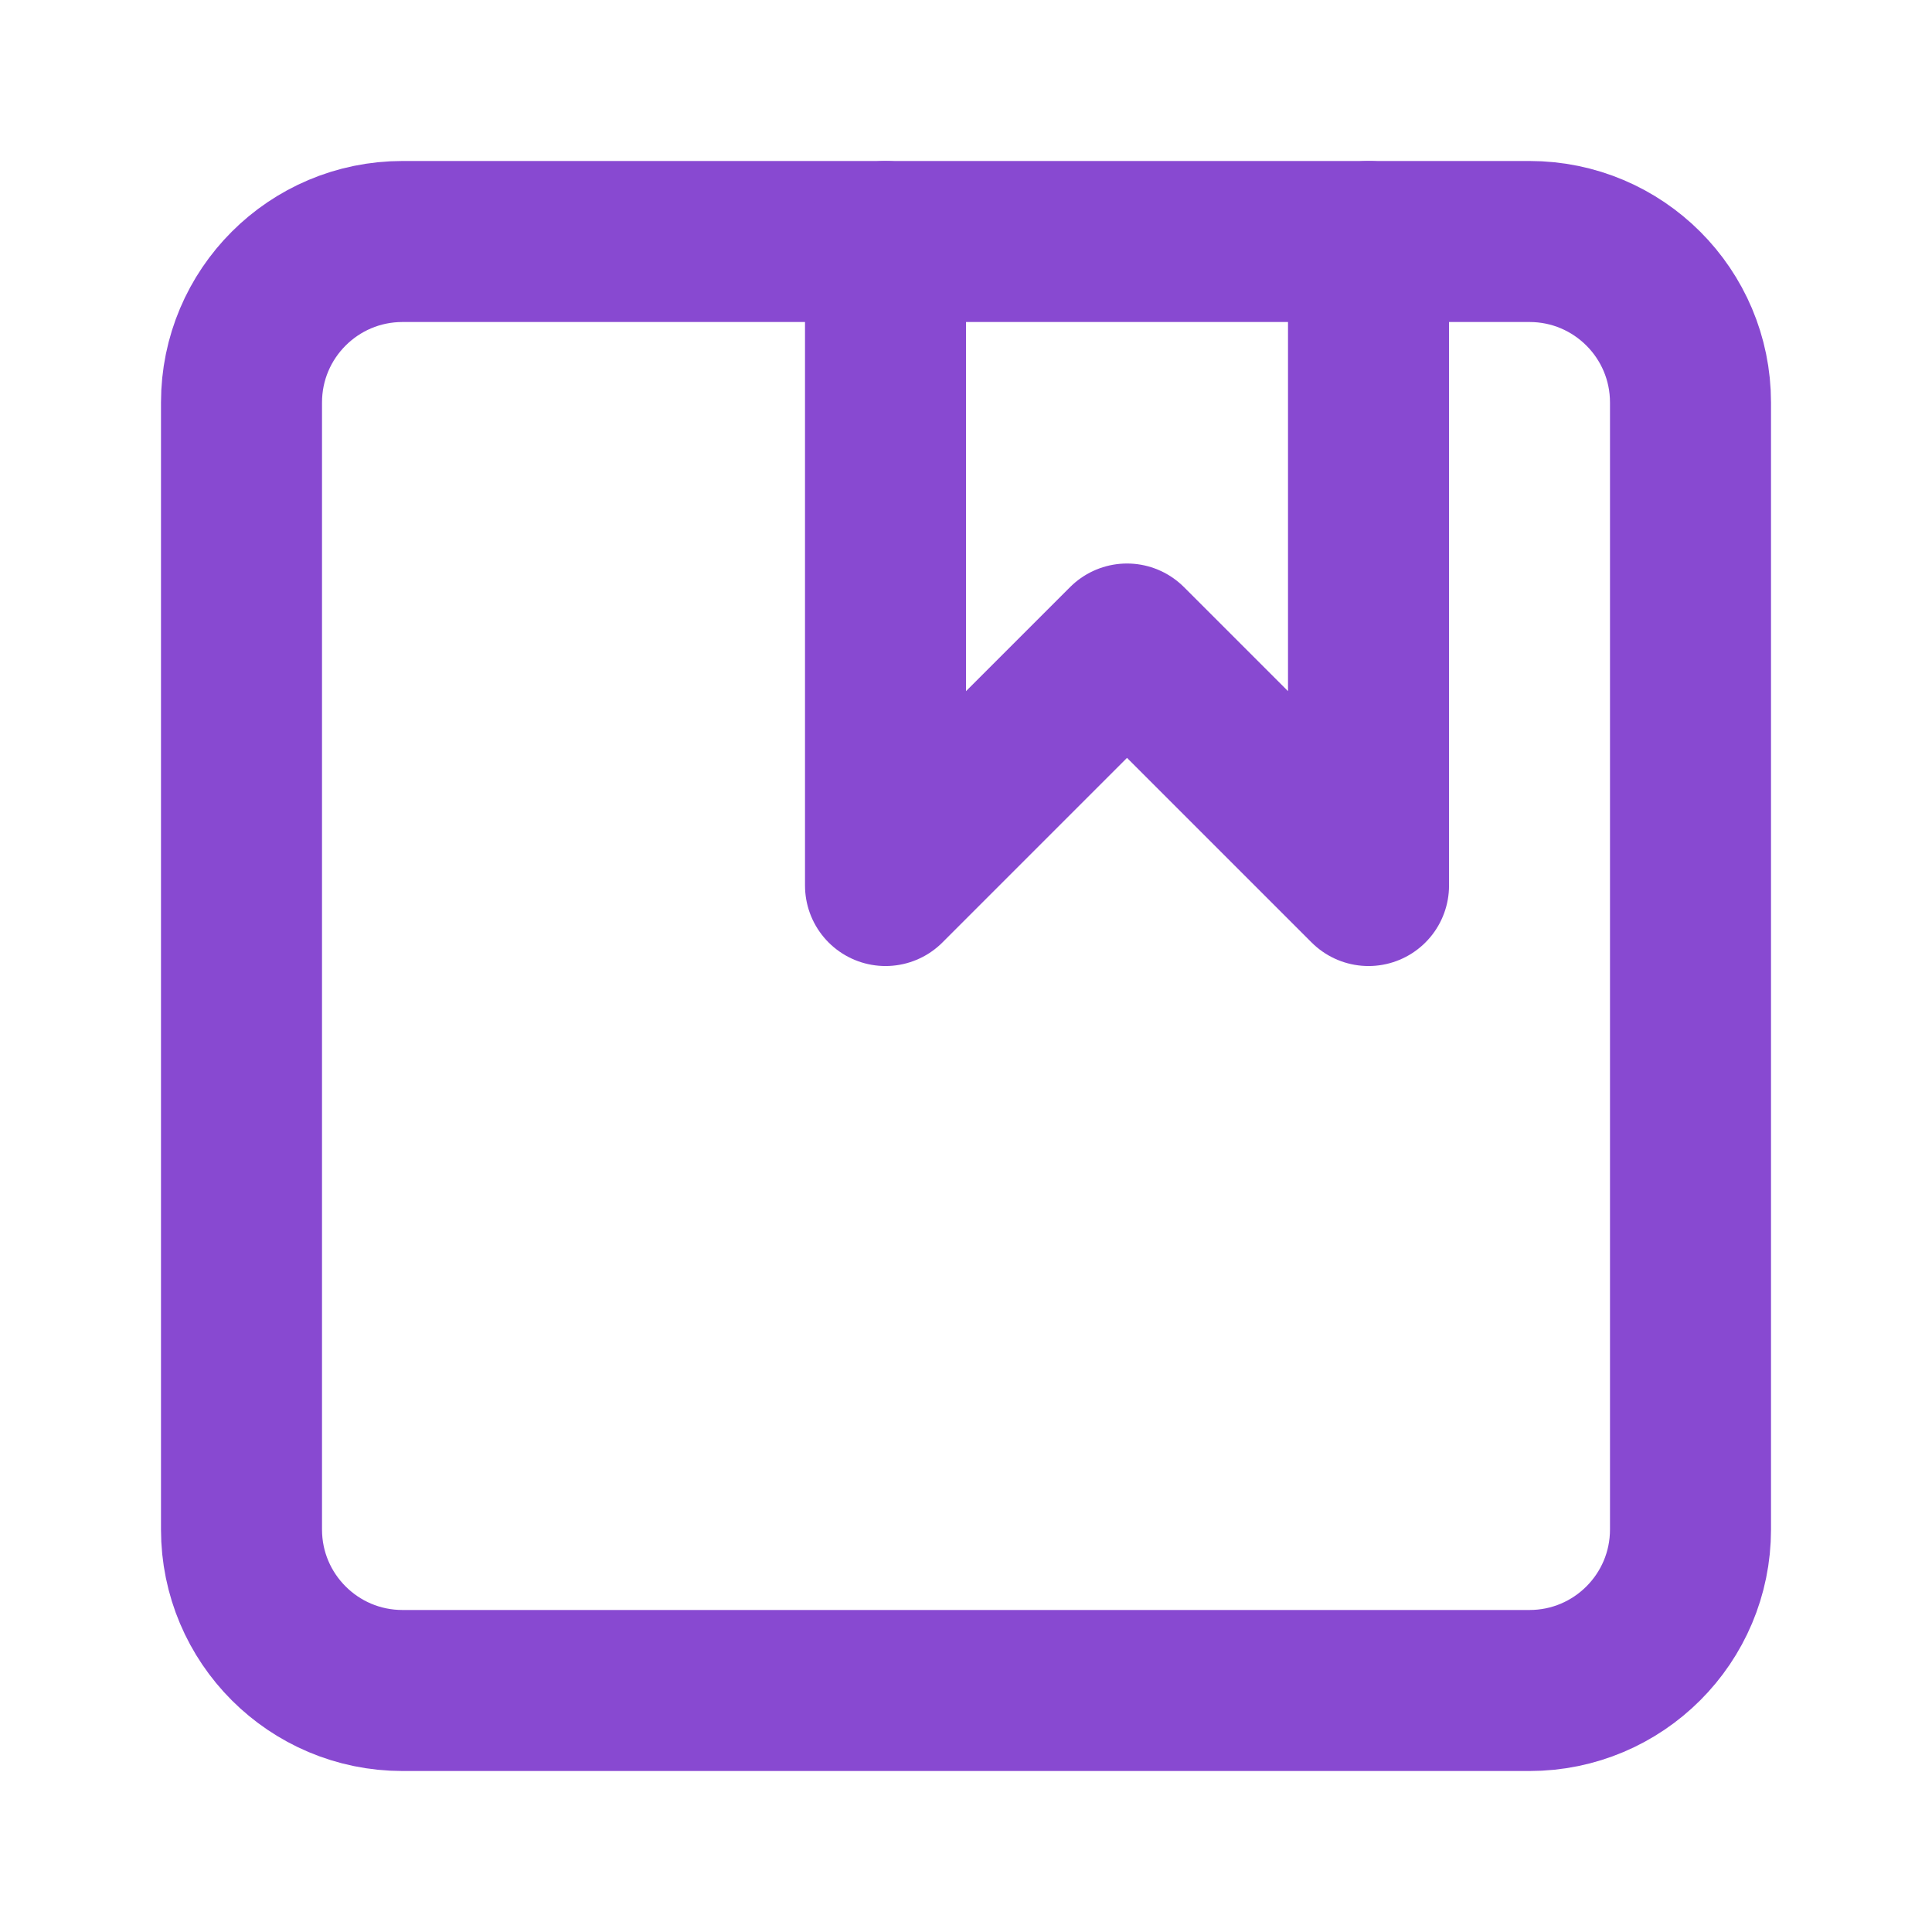
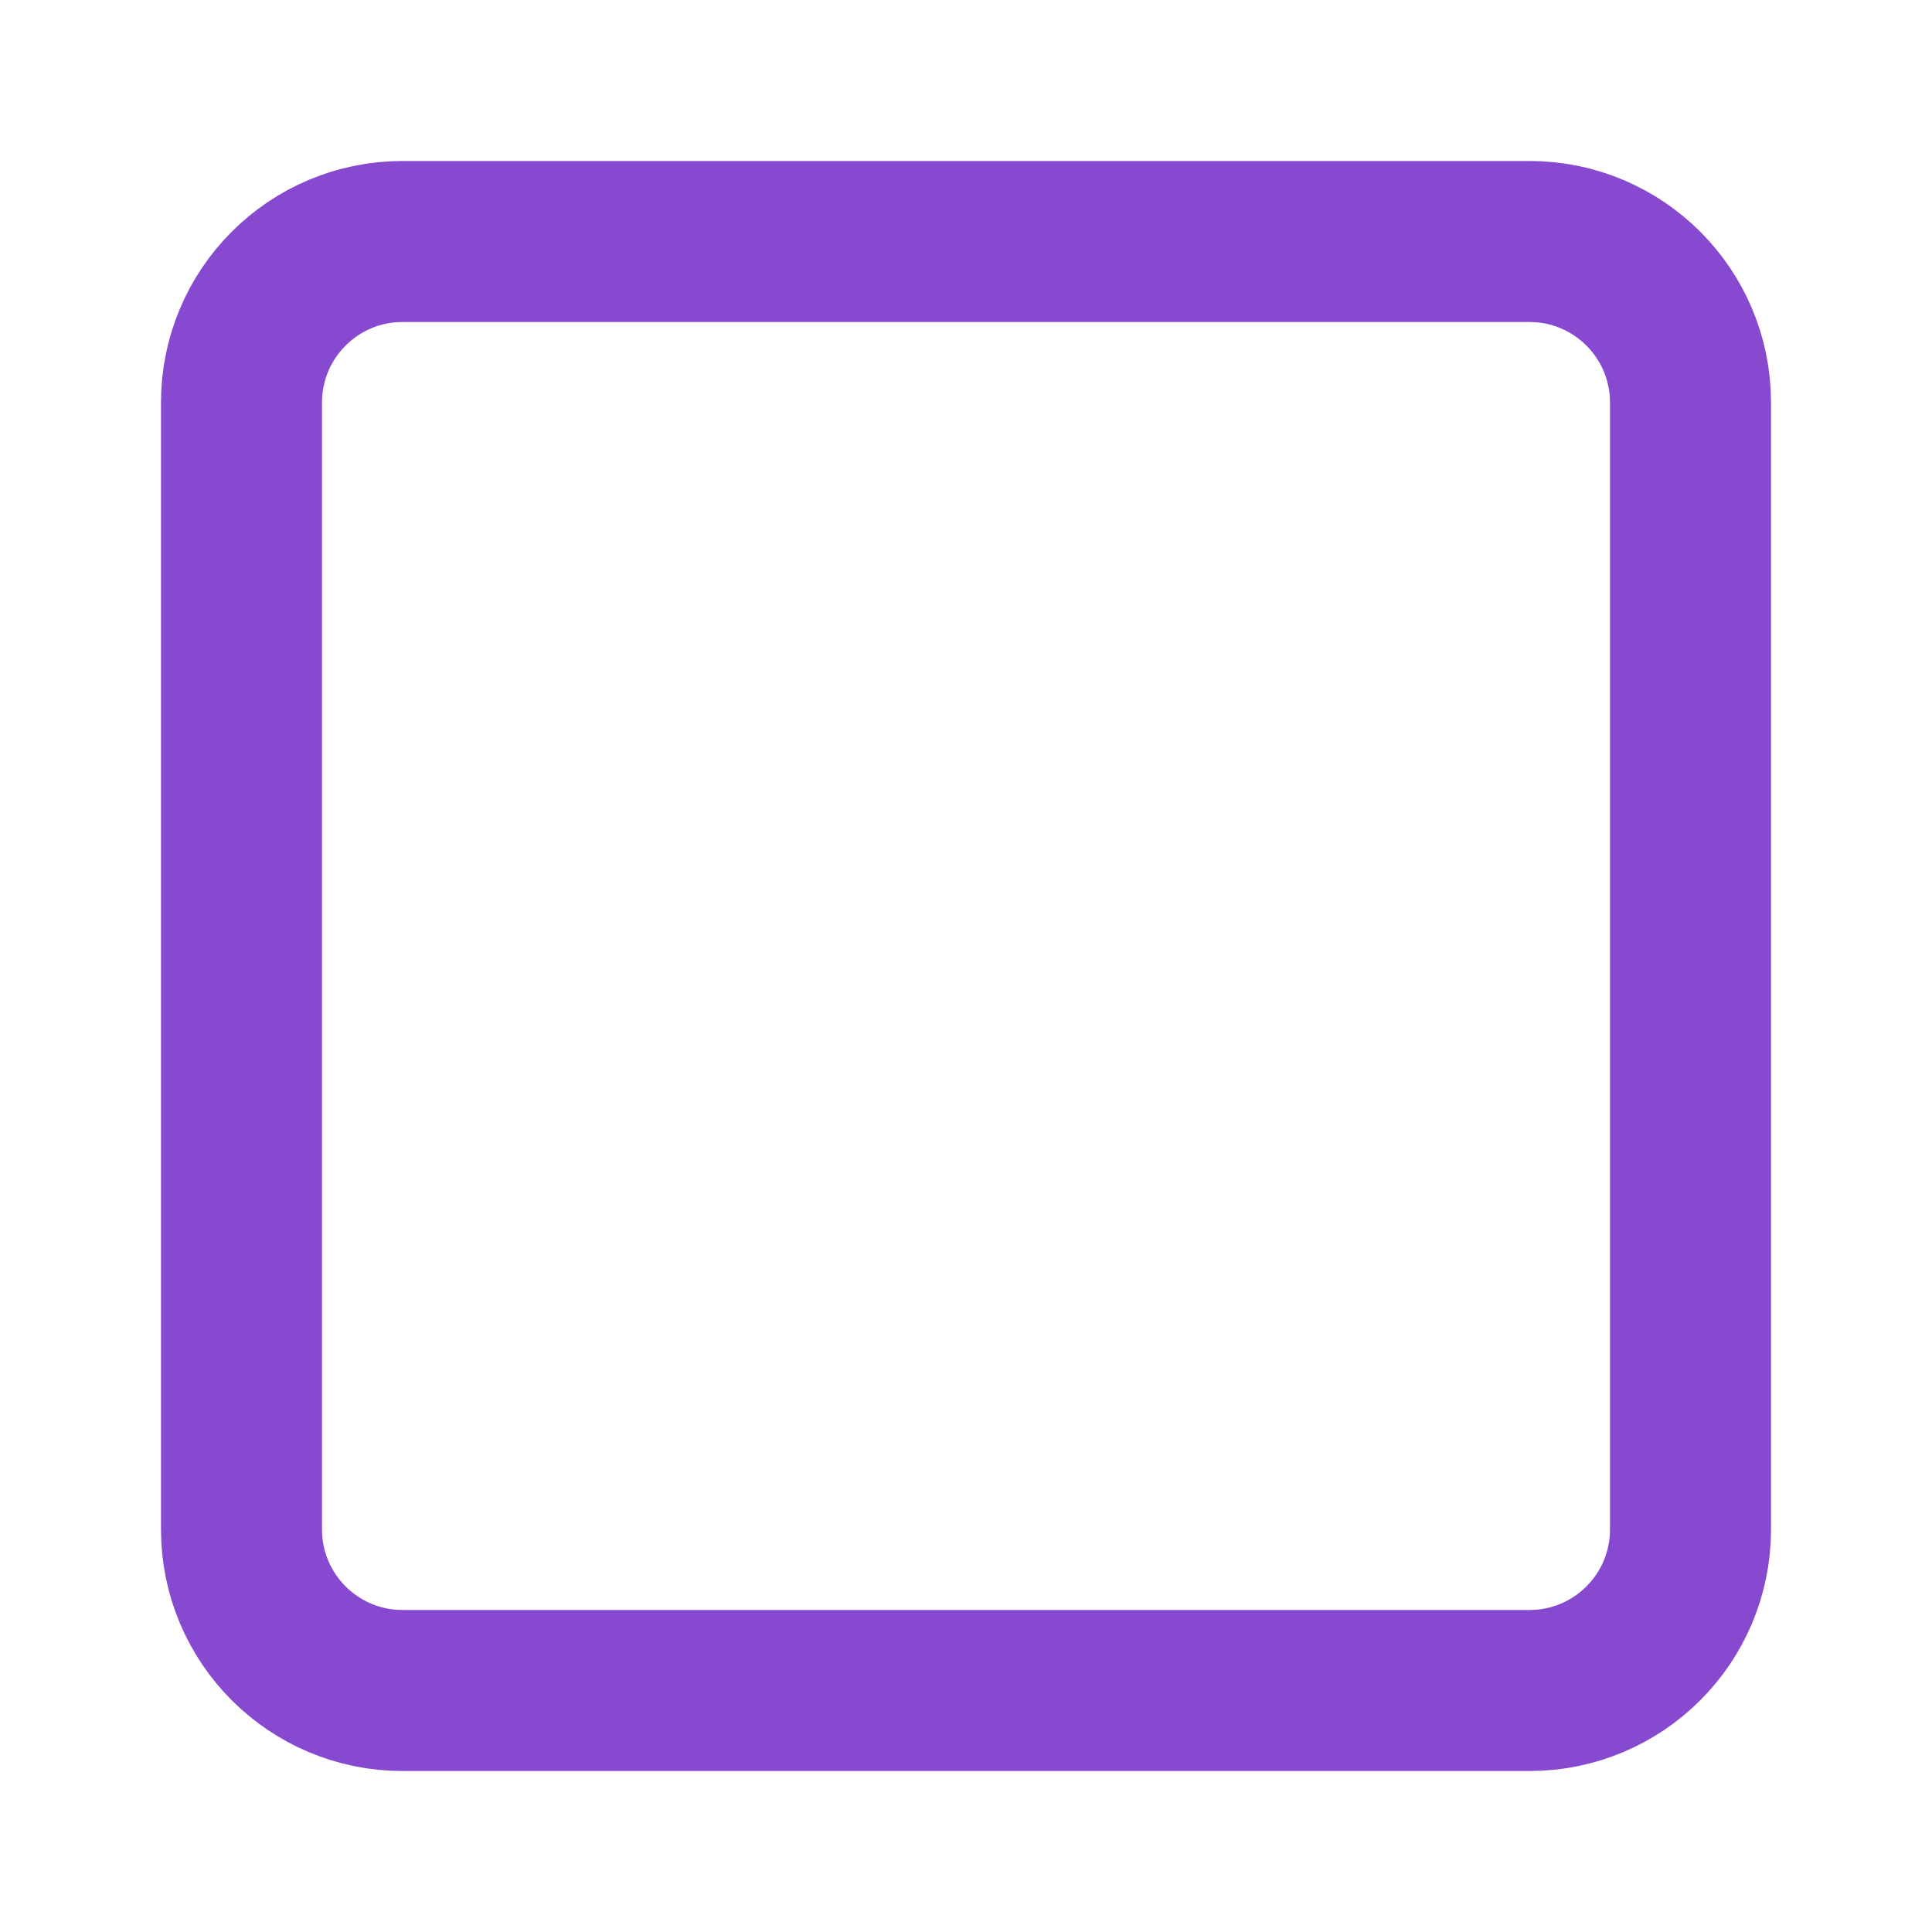
<svg xmlns="http://www.w3.org/2000/svg" width="32" height="32" viewBox="0 0 32 32" fill="none">
  <path d="M25.333 4H6.667C5.194 4 4 5.194 4 6.667V25.333C4 26.806 5.194 28 6.667 28H25.333C26.806 28 28 26.806 28 25.333V6.667C28 5.194 26.806 4 25.333 4Z" stroke="#8849D1" stroke-width="2.667" stroke-linecap="round" stroke-linejoin="round" />
-   <path d="M14.667 4V14.667L18.667 10.667L22.667 14.667V4" stroke="#8849D1" stroke-width="2.667" stroke-linecap="round" stroke-linejoin="round" />
</svg>